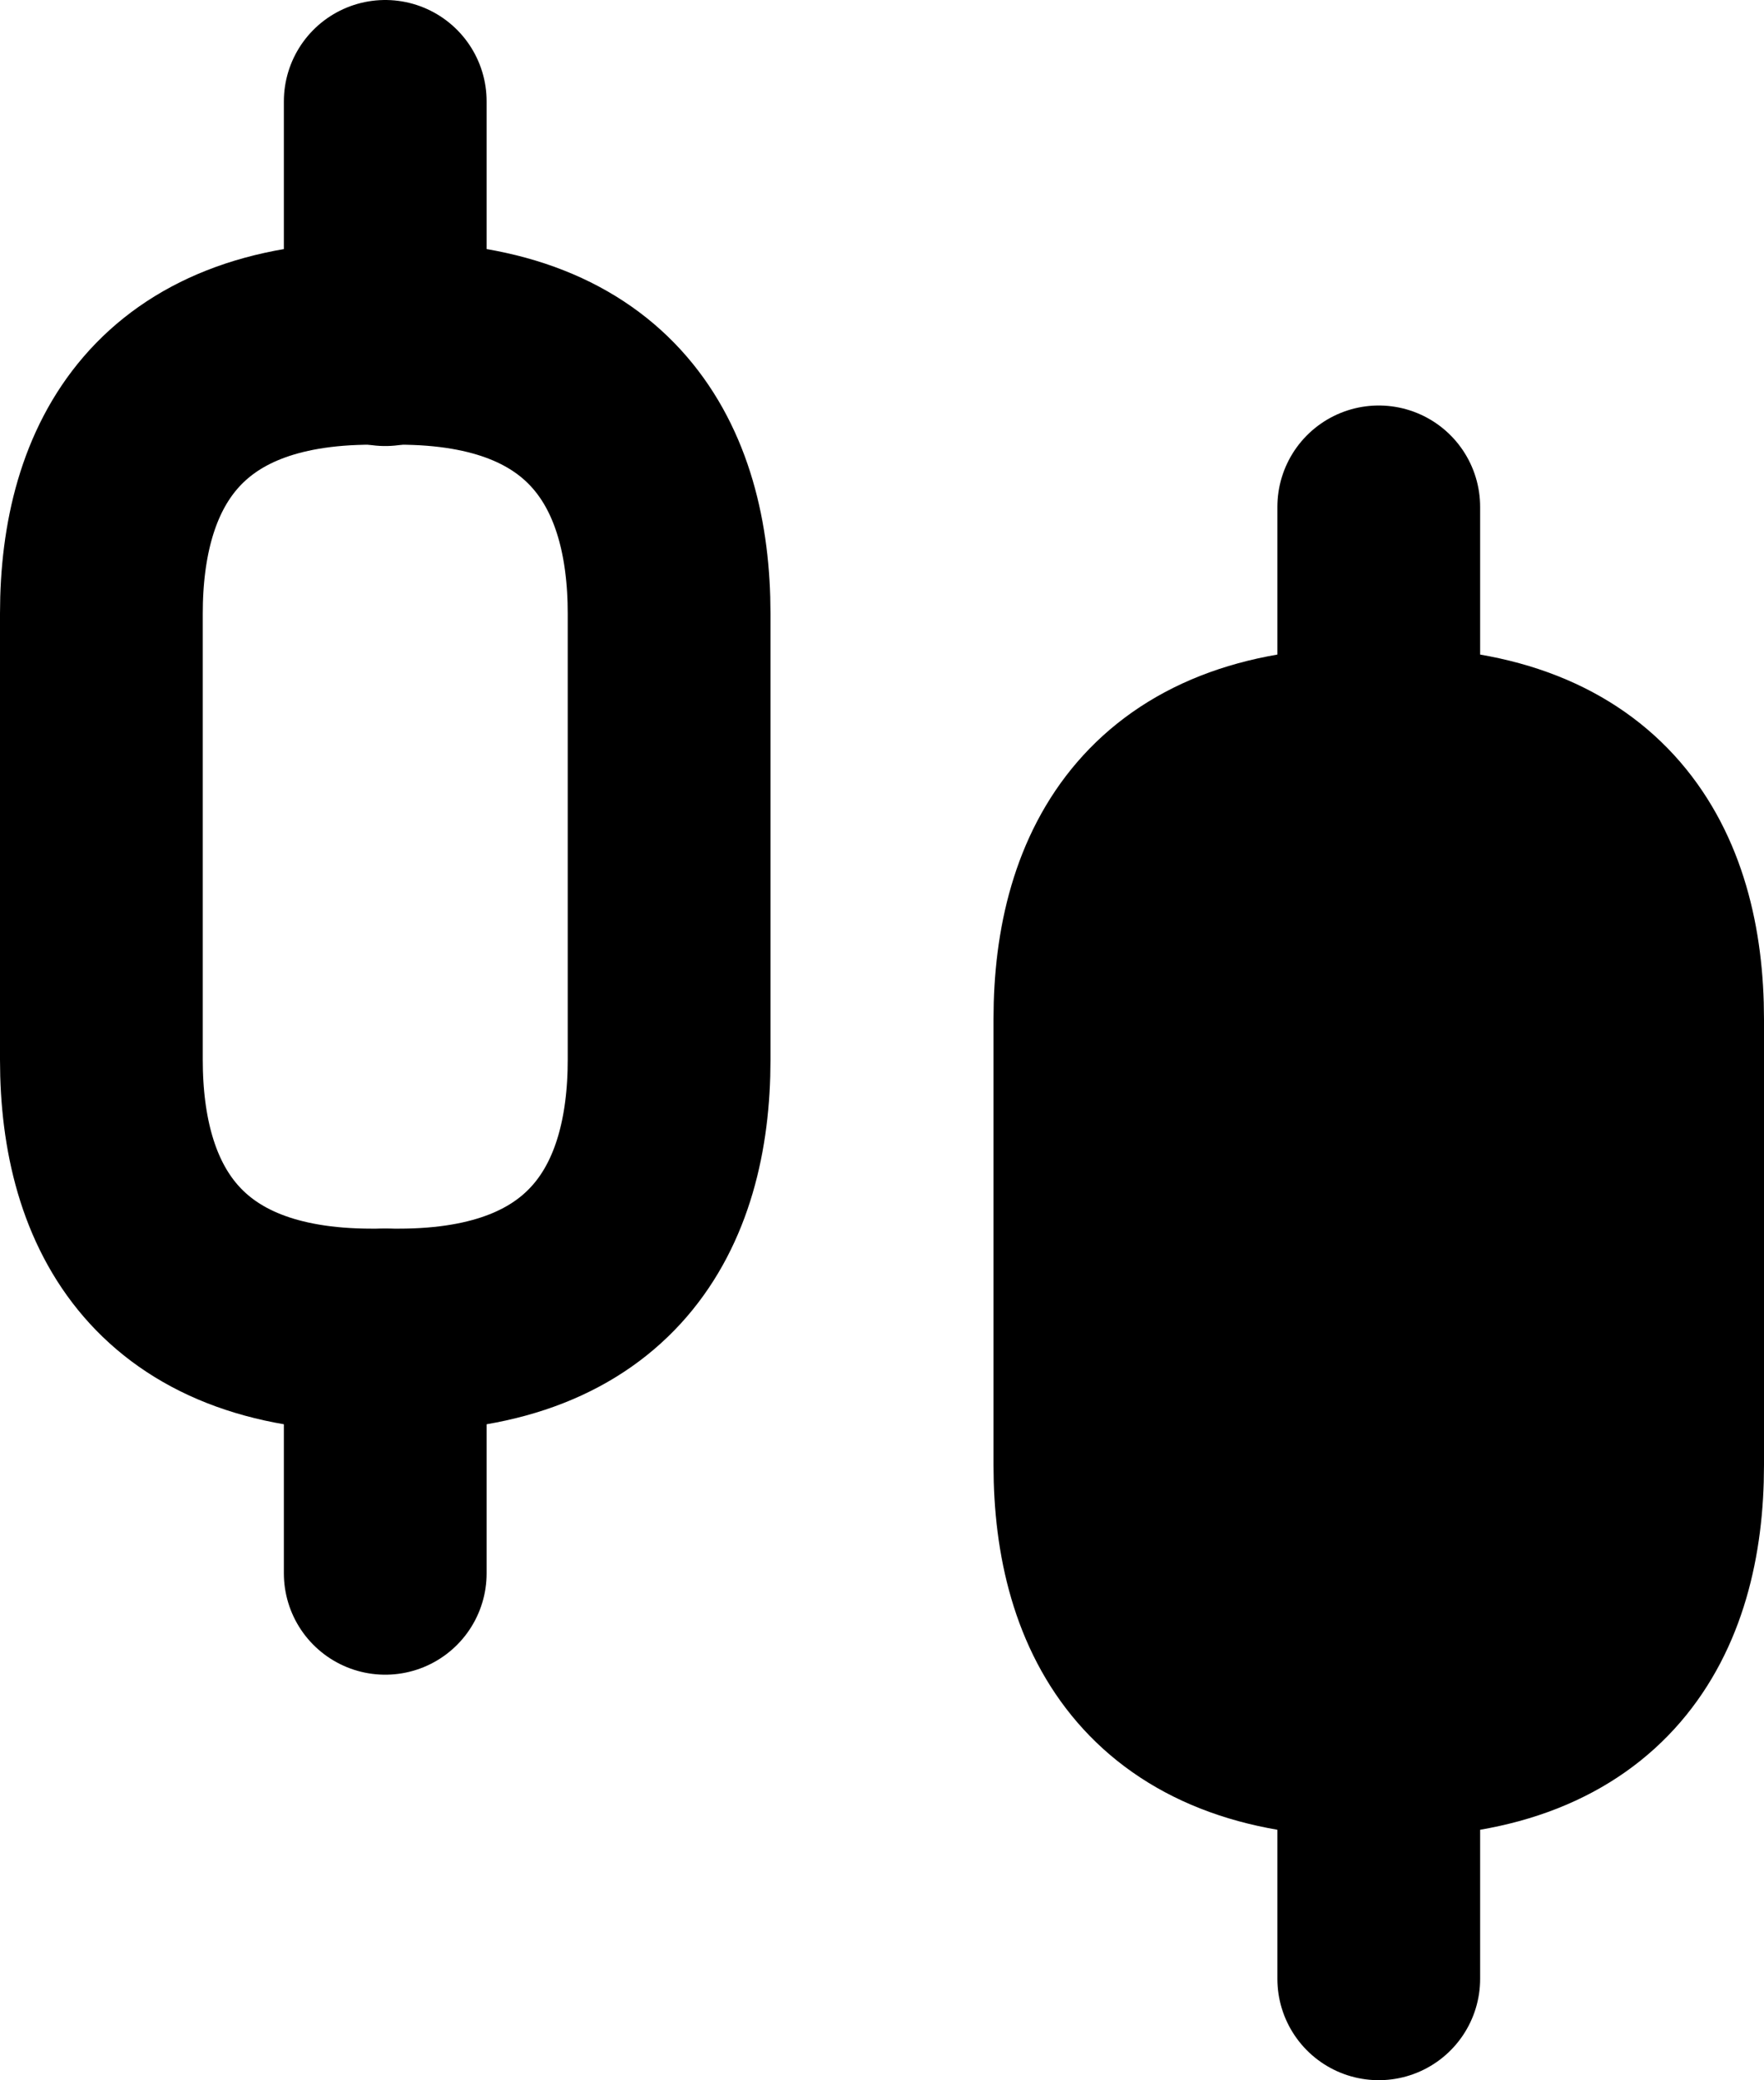
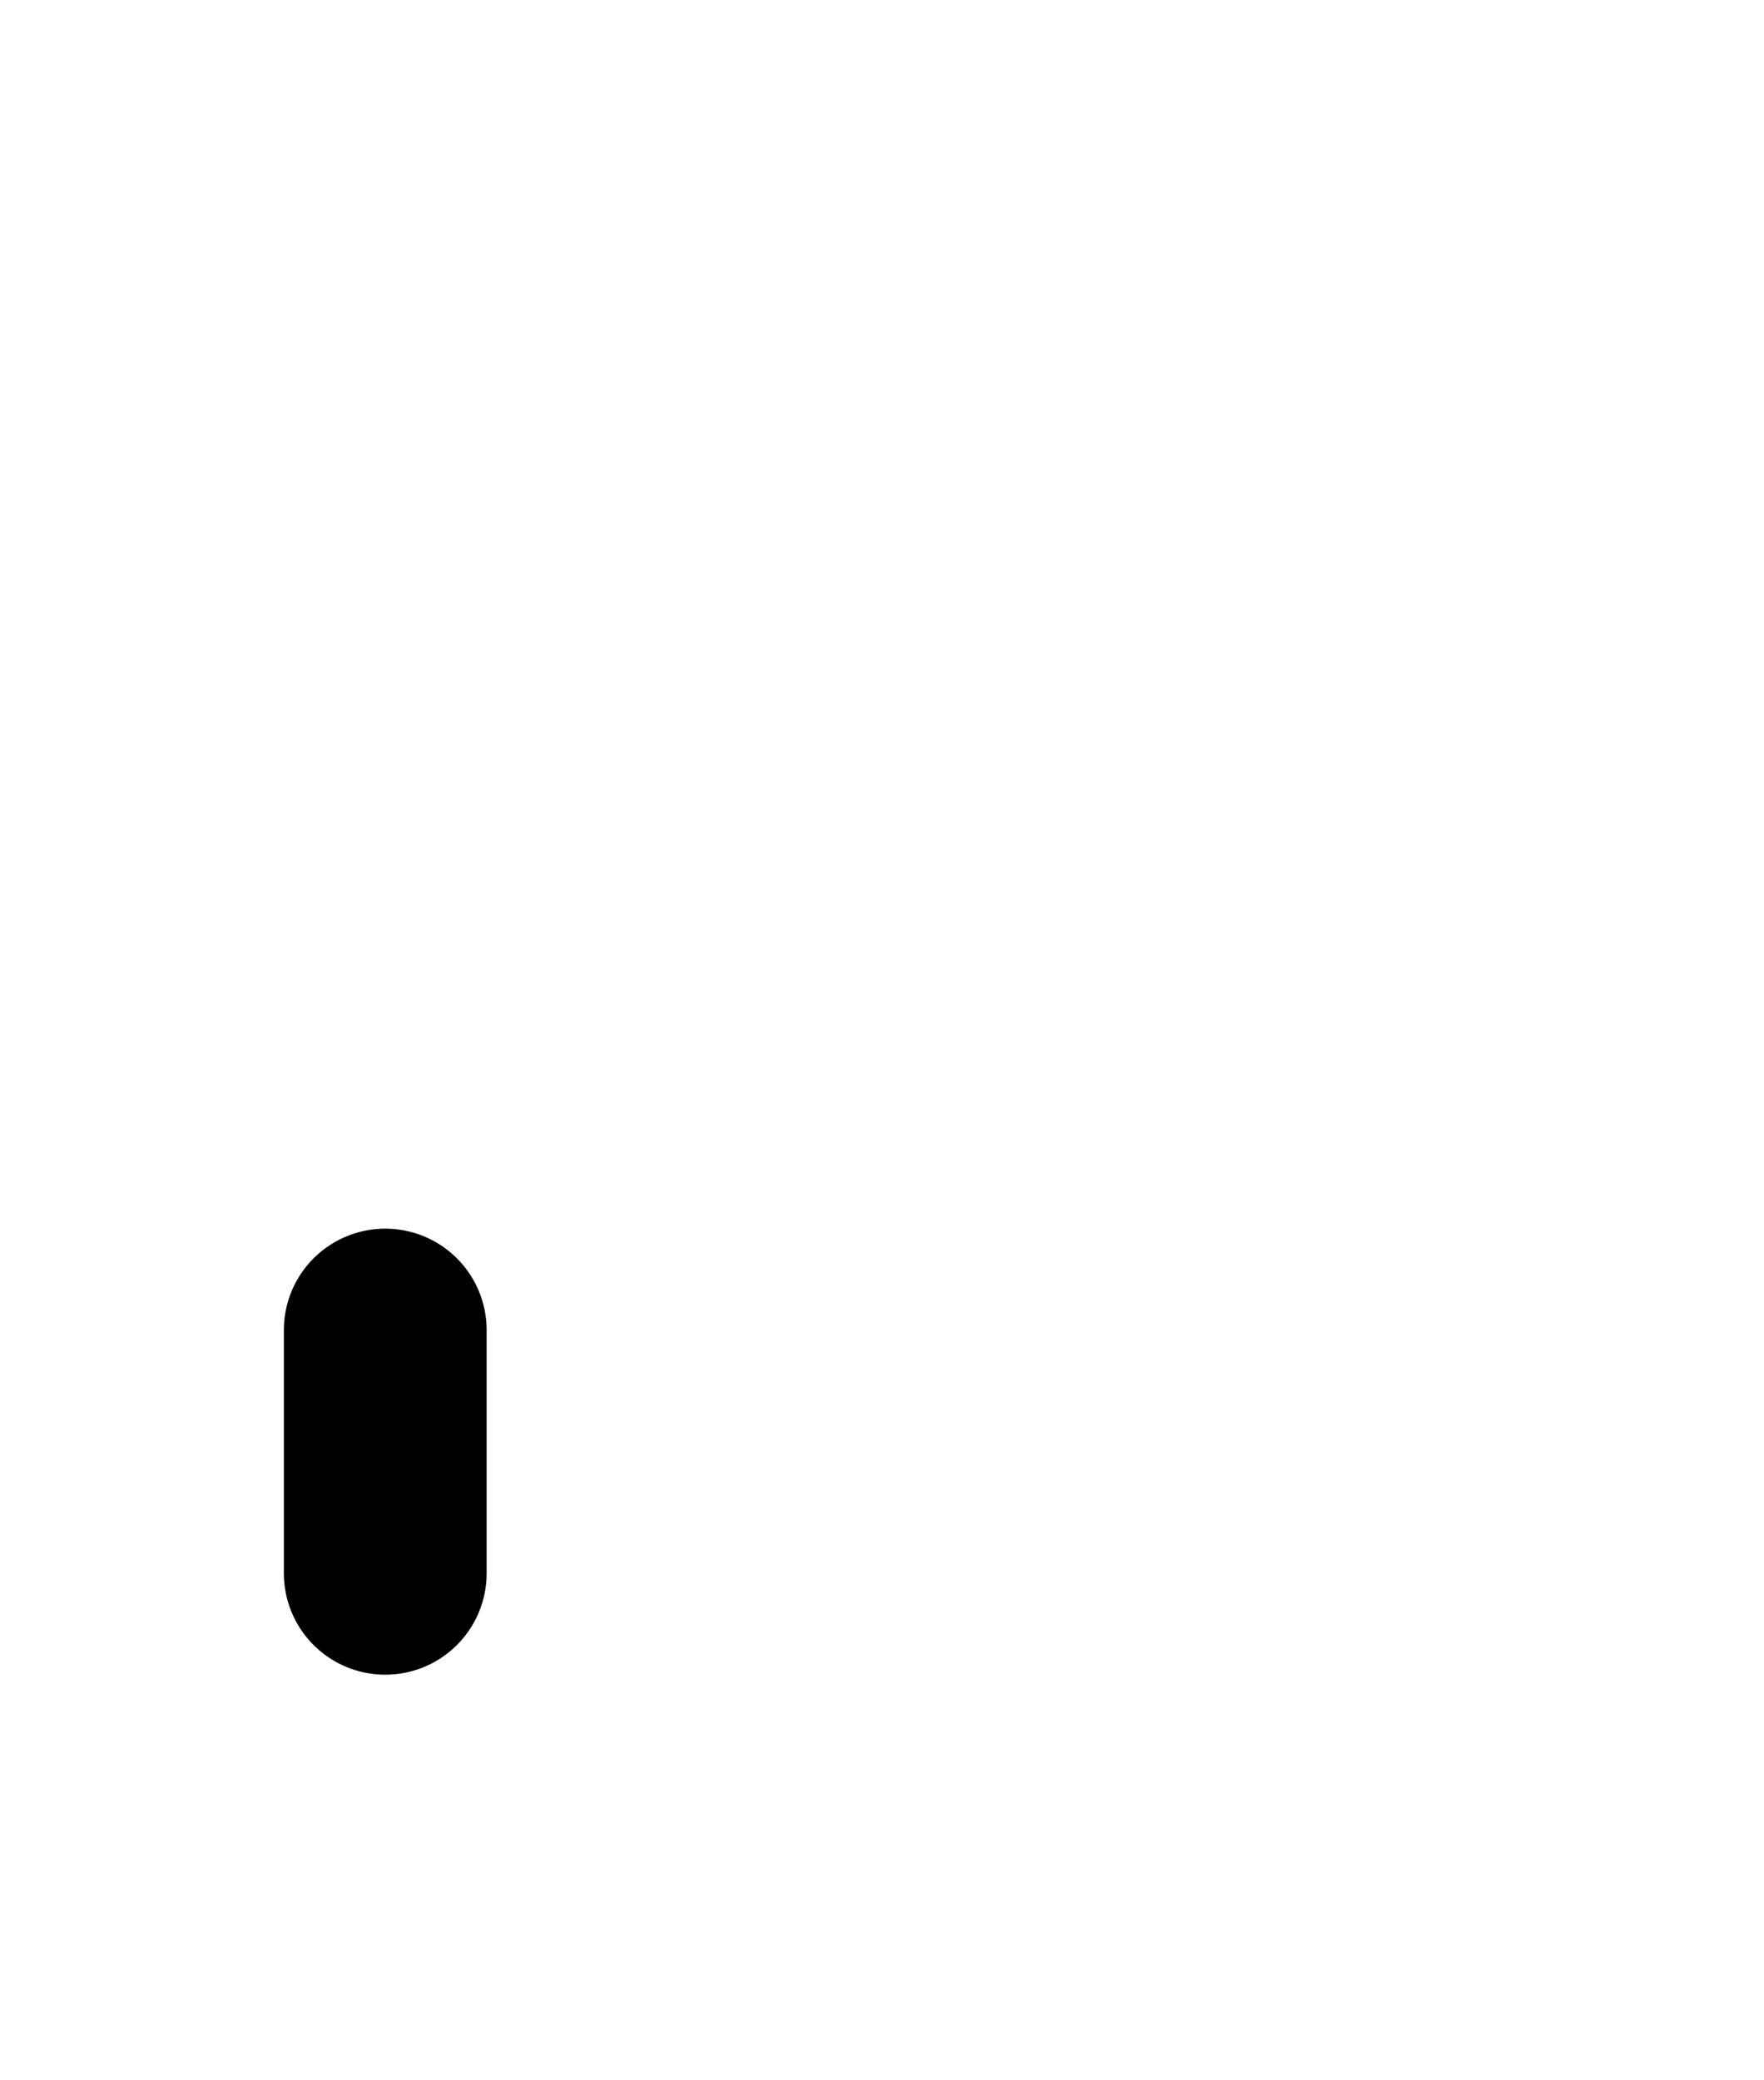
<svg xmlns="http://www.w3.org/2000/svg" width="435" height="513" viewBox="0 0 435 513" fill="none">
-   <path d="M95 85L95 25" stroke="black" stroke-width="50" stroke-miterlimit="10" stroke-linecap="round" stroke-linejoin="round" />
  <path d="M95 388L95 328" stroke="black" stroke-width="50" stroke-miterlimit="10" stroke-linecap="round" stroke-linejoin="round" />
-   <path d="M165 151.333V261.333C165 298 148.333 328 98.333 328H91.667C41.667 328 25 298 25 261.333V151.333C25 114.667 41.667 84.667 91.667 84.667H98.333C148.333 84.667 165 114.667 165 151.333Z" stroke="black" stroke-width="50" stroke-miterlimit="10" stroke-linecap="round" stroke-linejoin="round" />
-   <path d="M340 185L340 125" stroke="black" stroke-width="50" stroke-miterlimit="10" stroke-linecap="round" stroke-linejoin="round" />
-   <path d="M340 488L340 428" stroke="black" stroke-width="50" stroke-miterlimit="10" stroke-linecap="round" stroke-linejoin="round" />
-   <path d="M410 251.333V361.333C410 398 393.333 428 343.333 428H336.667C286.667 428 270 398 270 361.333V251.333C270 214.667 286.667 184.667 336.667 184.667H343.333C393.333 184.667 410 214.667 410 251.333Z" fill="black" stroke="black" stroke-width="50" stroke-miterlimit="10" stroke-linecap="round" stroke-linejoin="round" />
</svg>